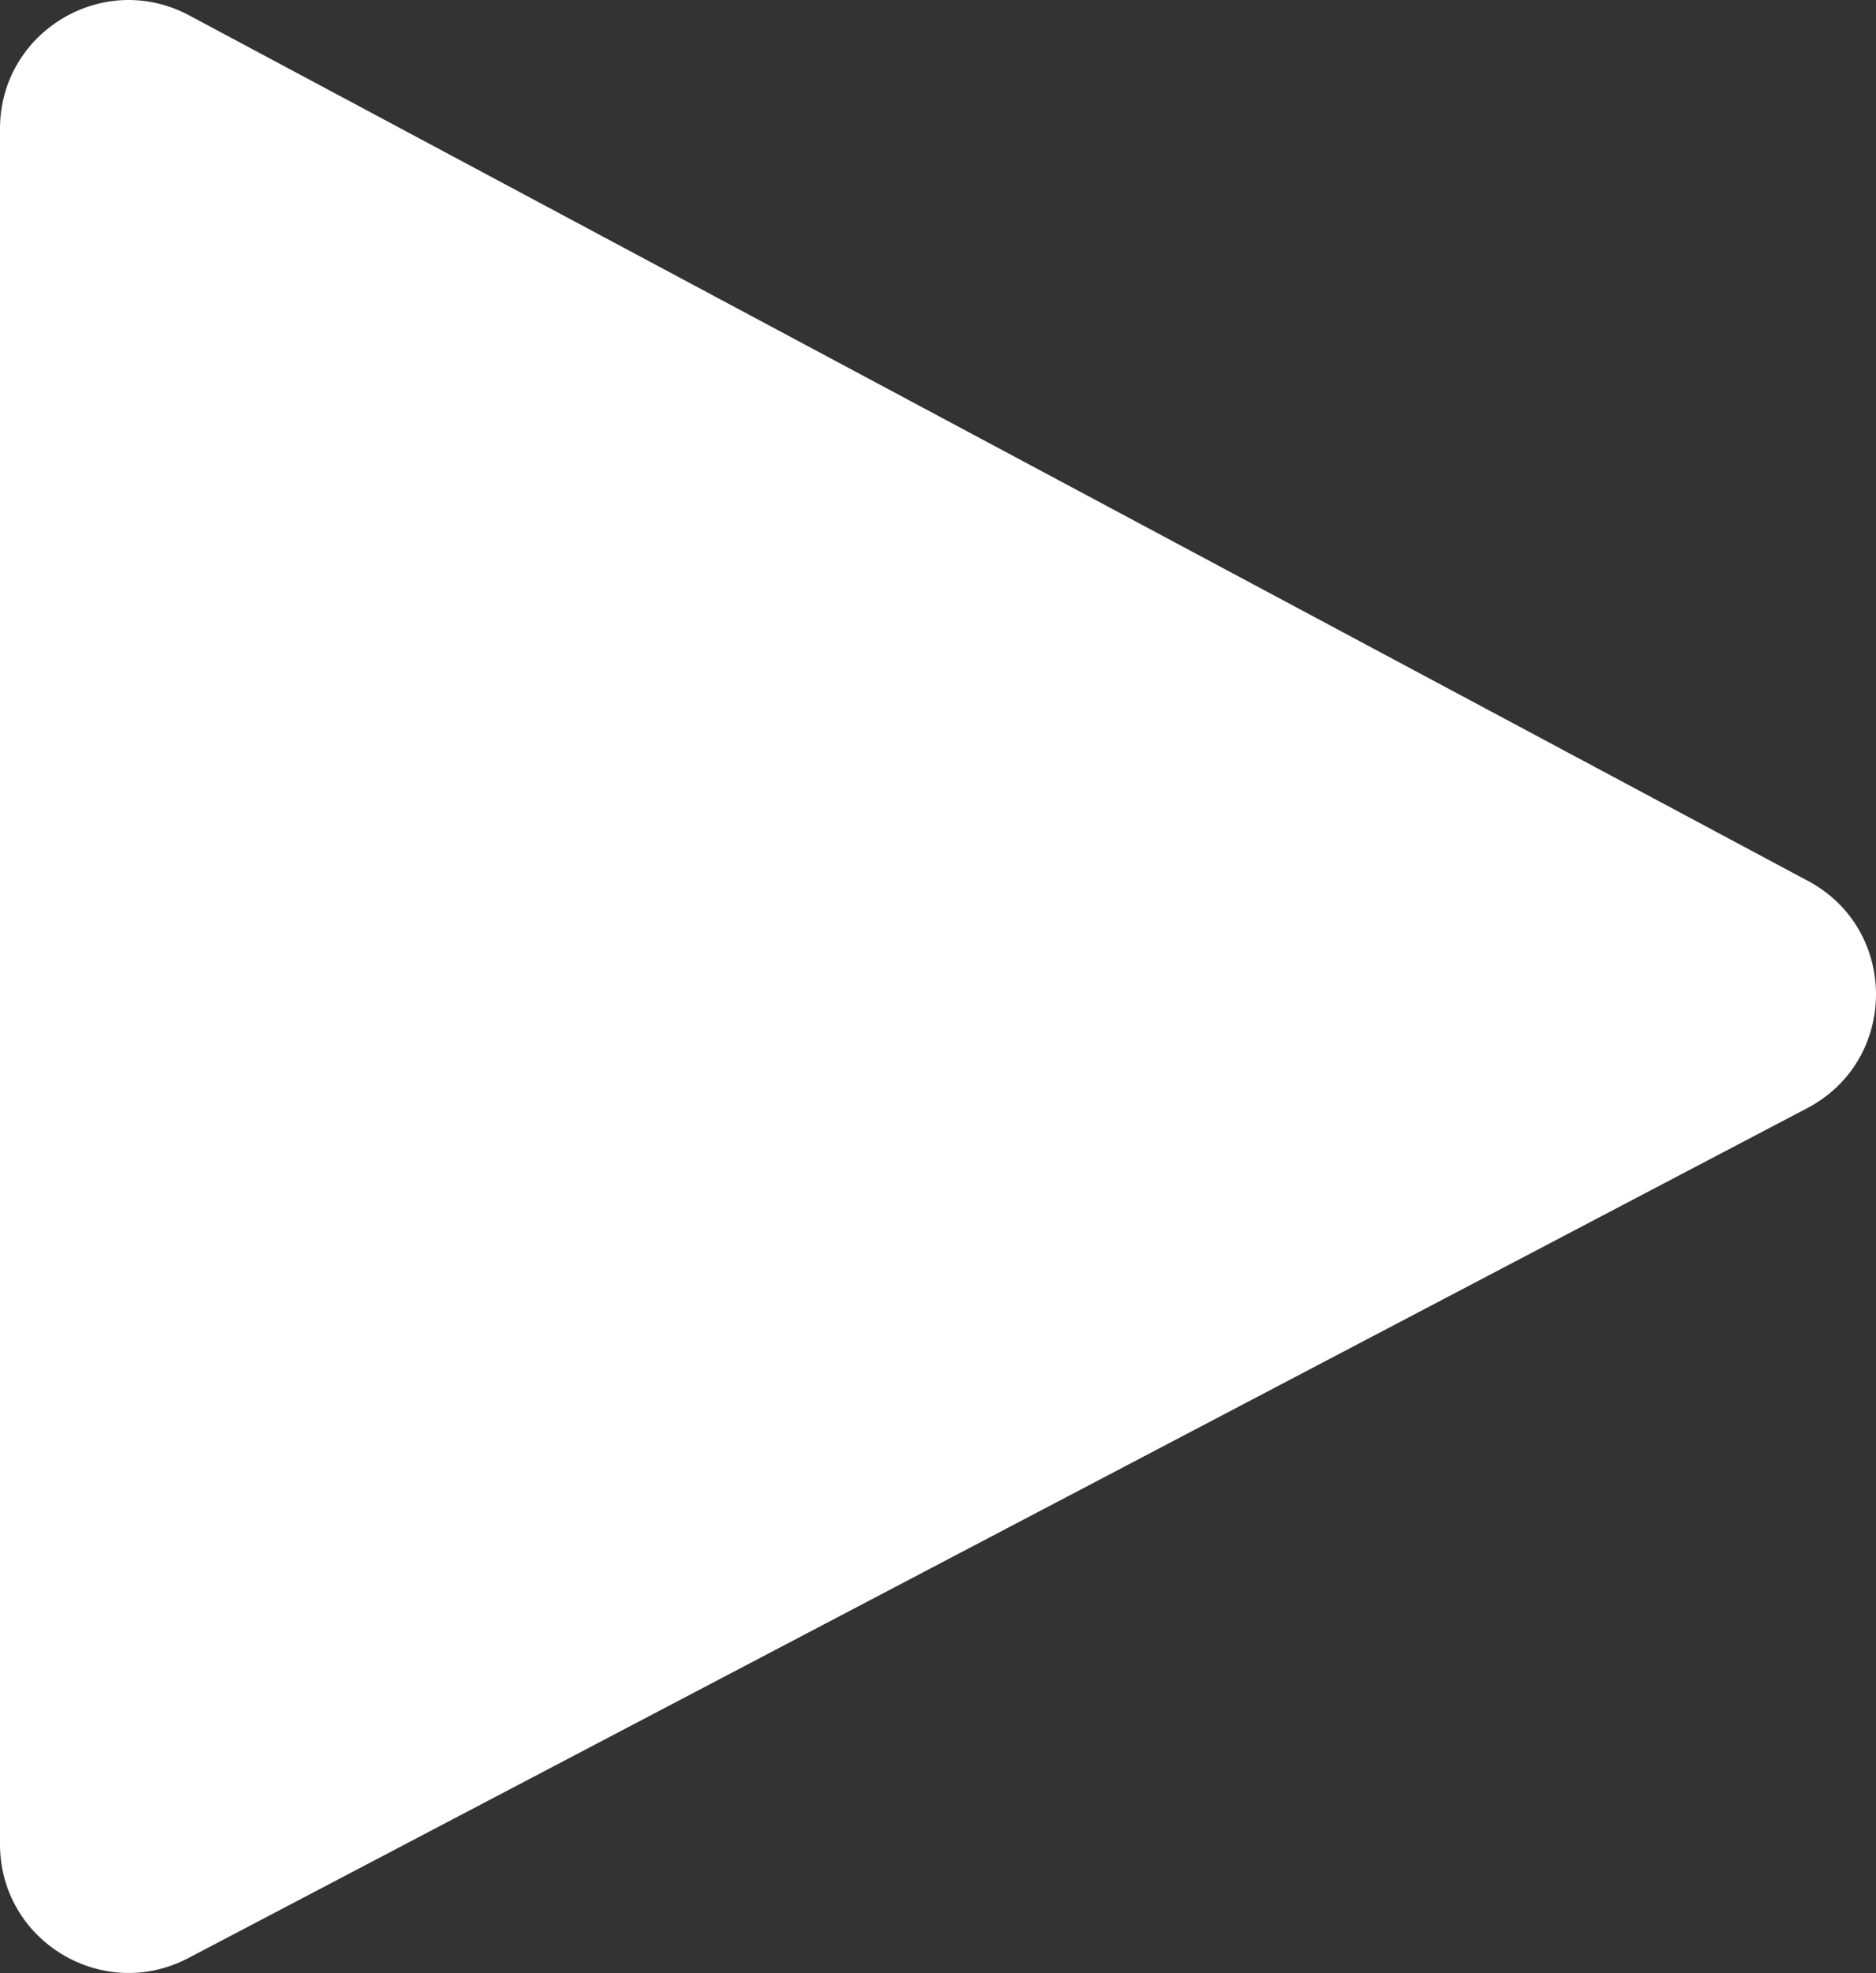
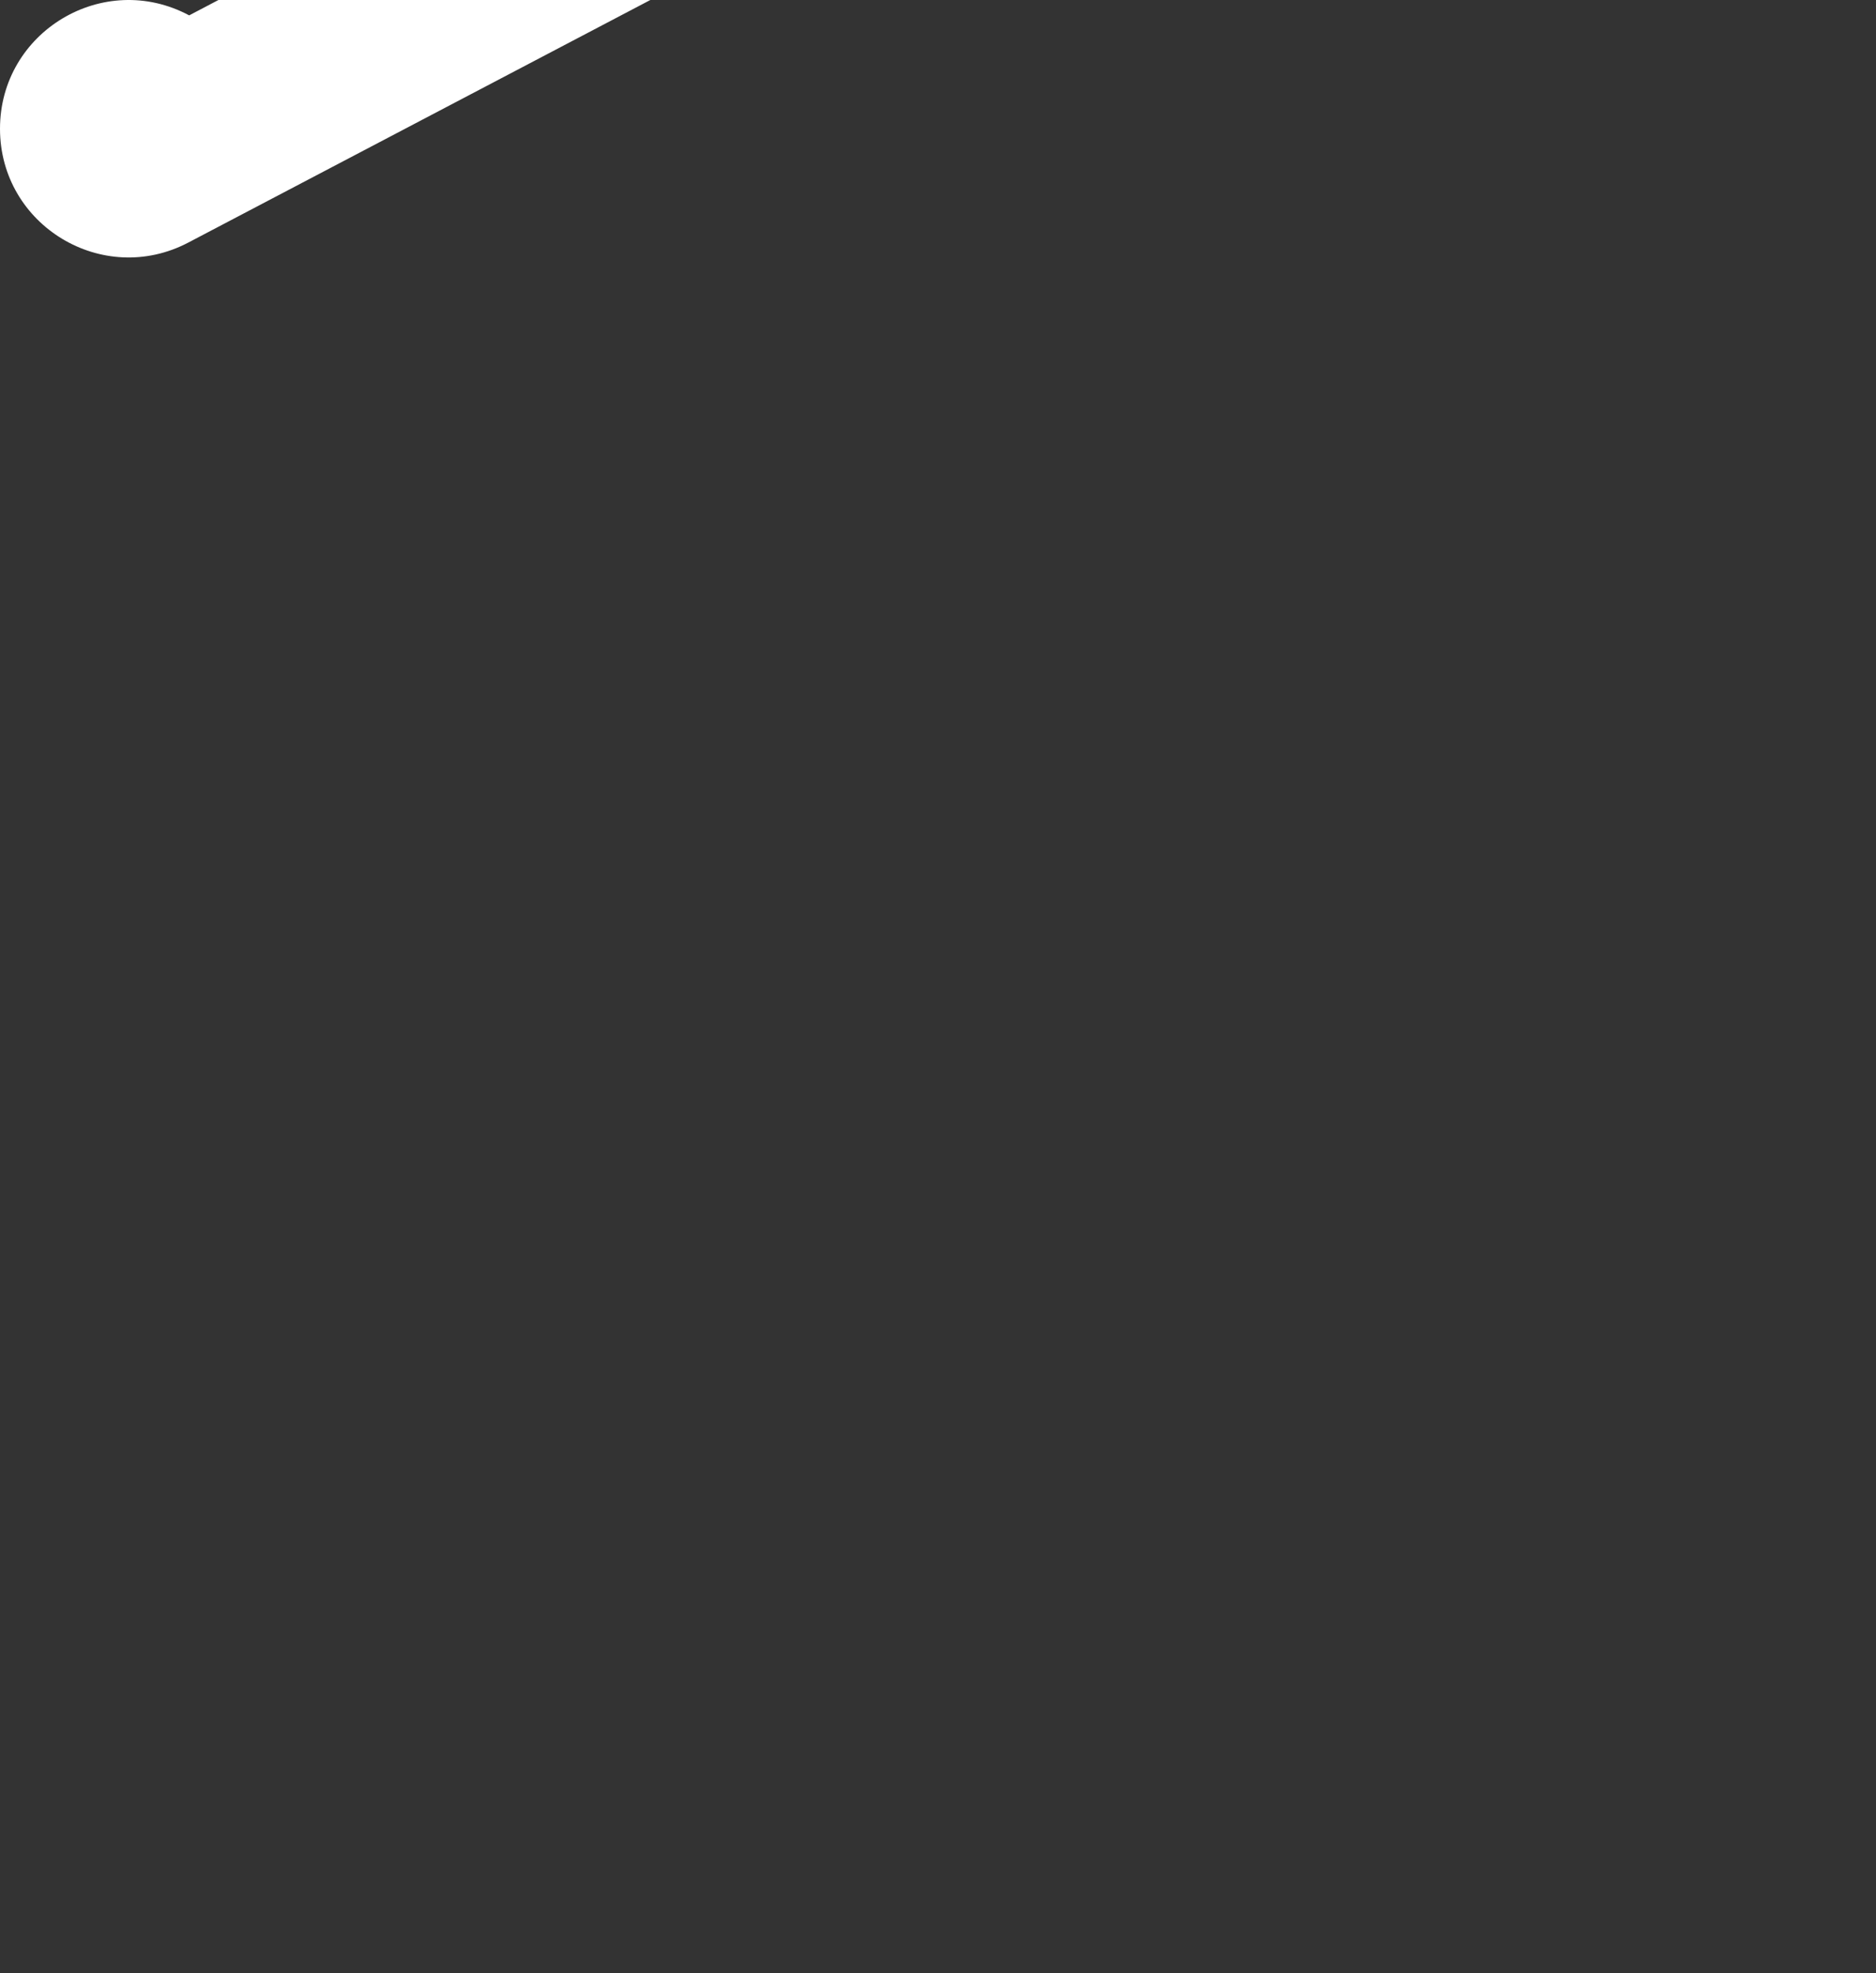
<svg xmlns="http://www.w3.org/2000/svg" viewBox="0 0 897.28 943.58">
  <rect x="0" y="0" width="897.28" height="943.58" fill="#333333" stroke="none" />
  <defs>
    <style>.d{fill:#fff;}</style>
  </defs>
  <g id="a" />
  <g id="b">
    <g id="c">
-       <path class="d" d="M0,61.57V882.01c0,46.24,49.12,75.93,90.06,54.44l774.31-406.47c43.69-22.93,43.93-85.4,.41-108.66L90.48,7.35C49.52-14.55,0,15.13,0,61.57Z" />
+       <path class="d" d="M0,61.57c0,46.24,49.12,75.93,90.06,54.44l774.31-406.47c43.69-22.93,43.93-85.4,.41-108.66L90.48,7.35C49.52-14.55,0,15.13,0,61.57Z" />
    </g>
  </g>
</svg>